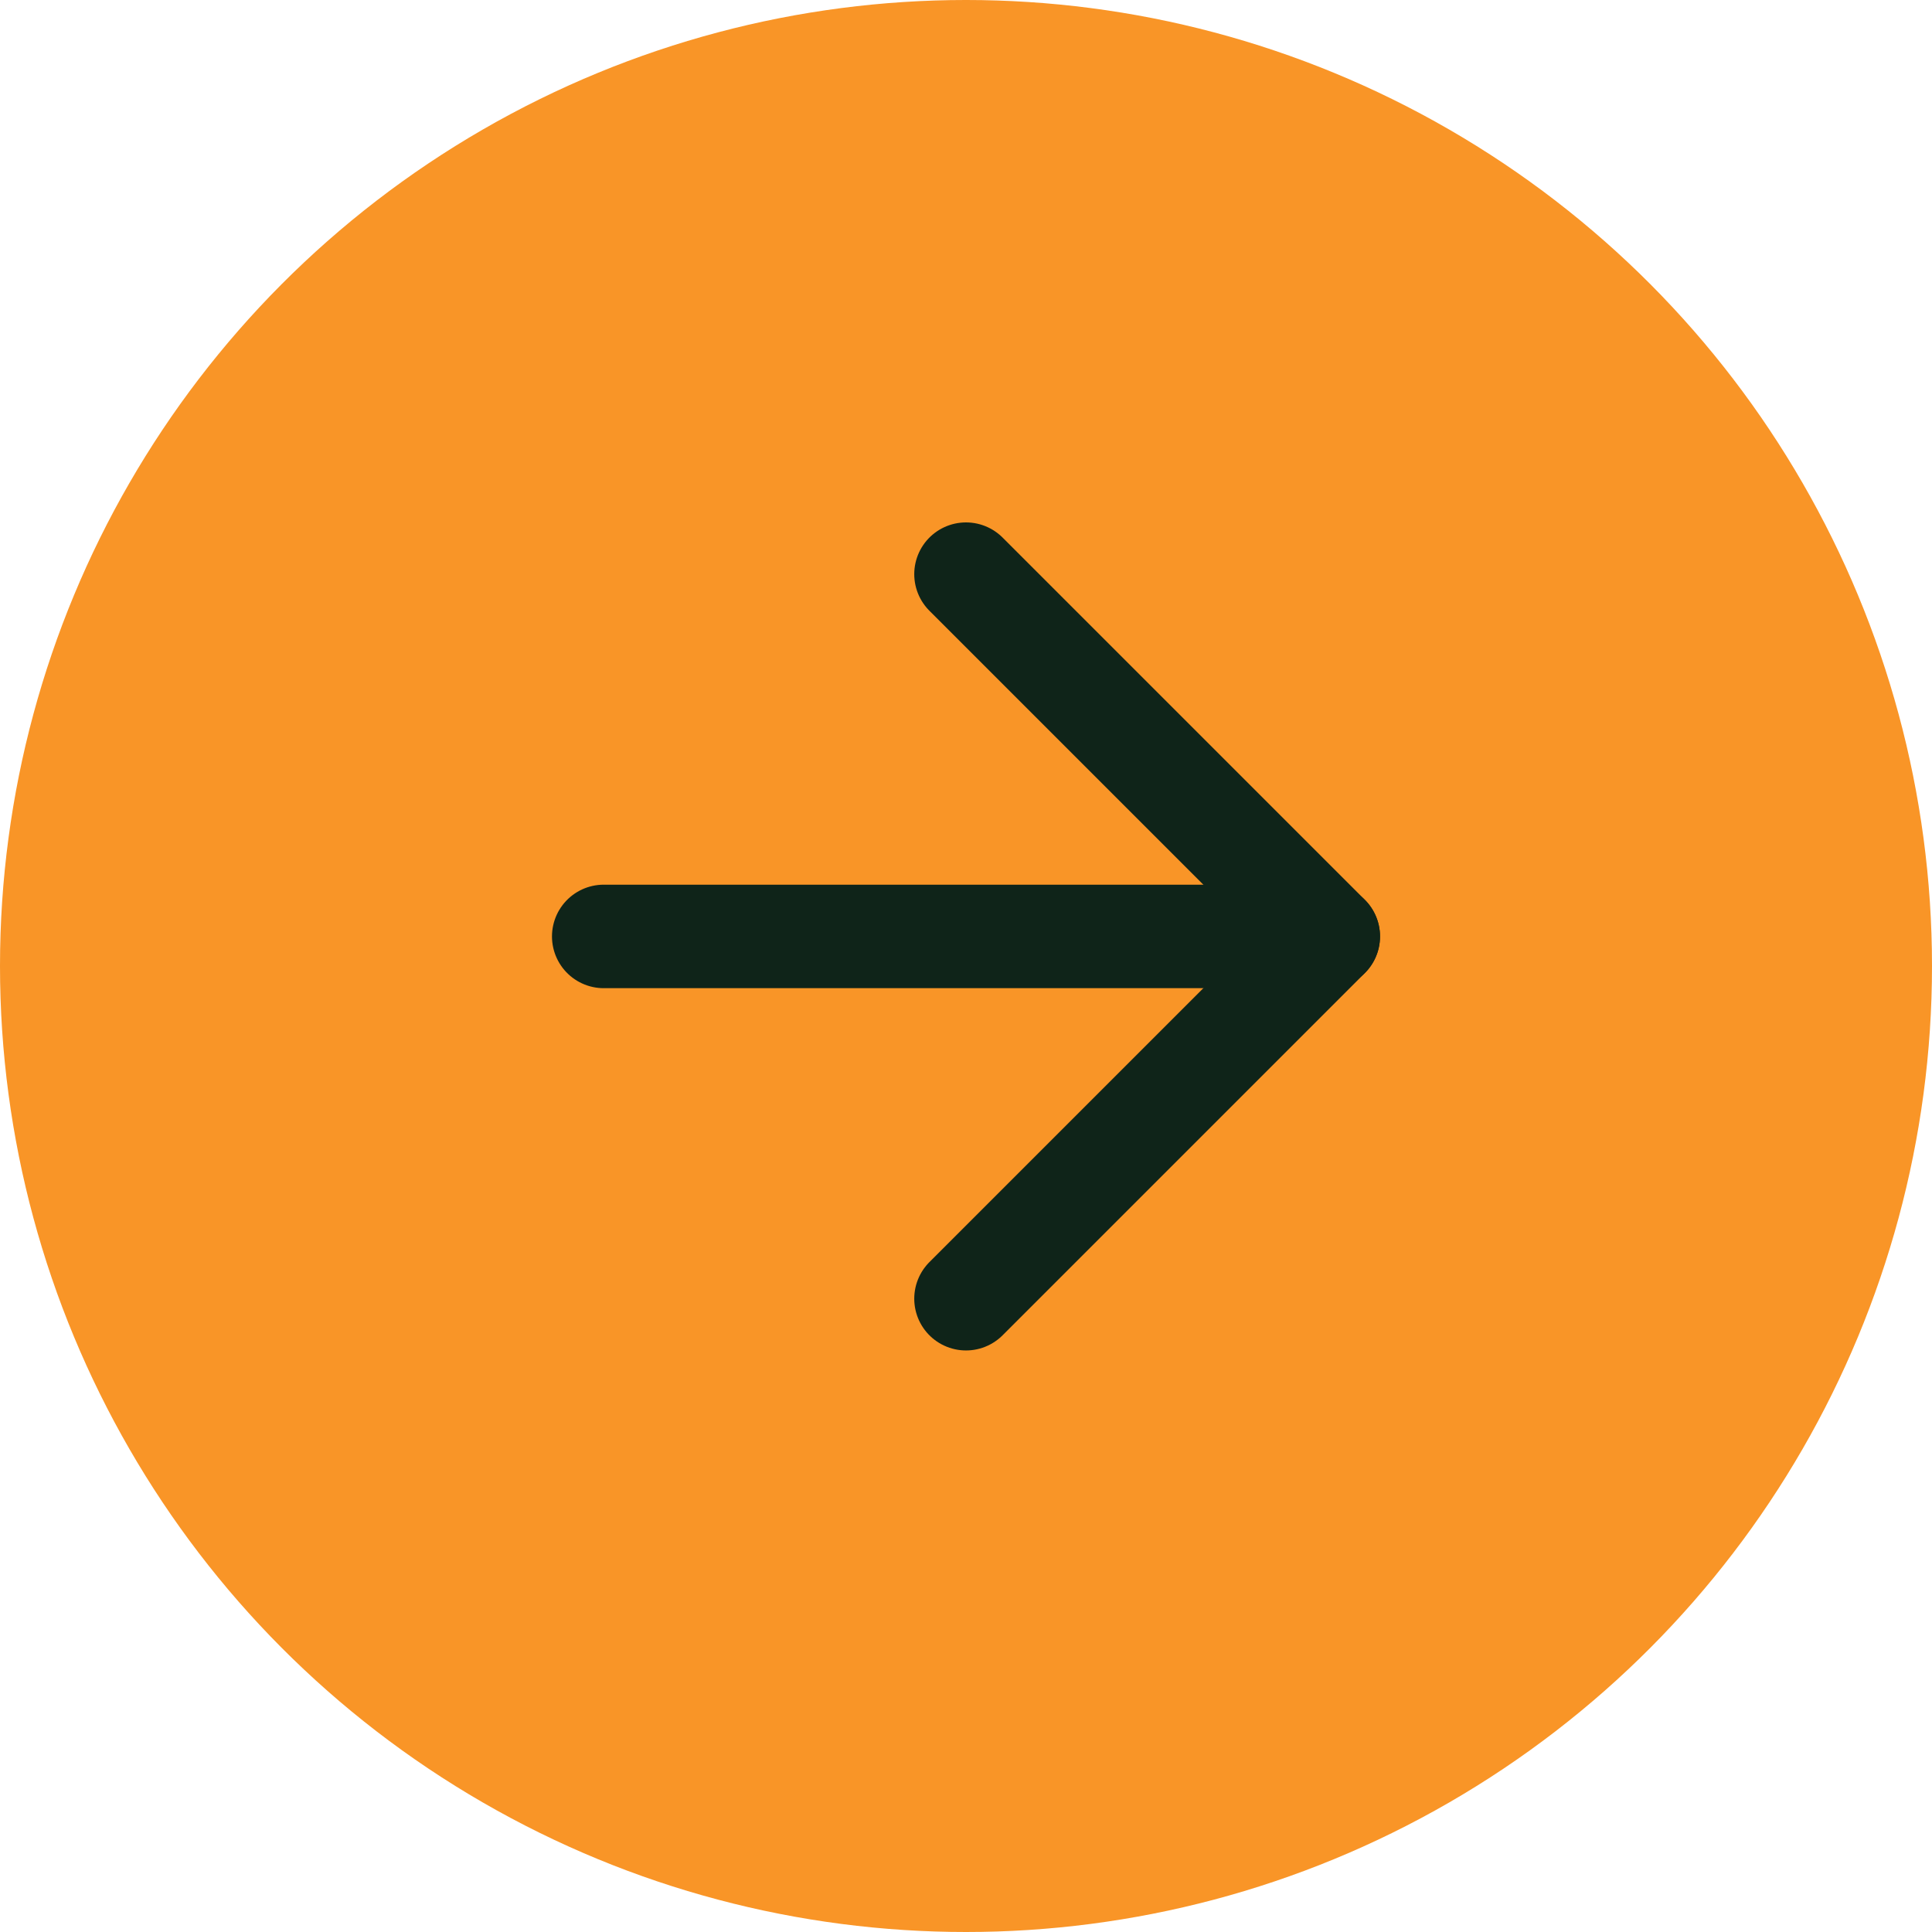
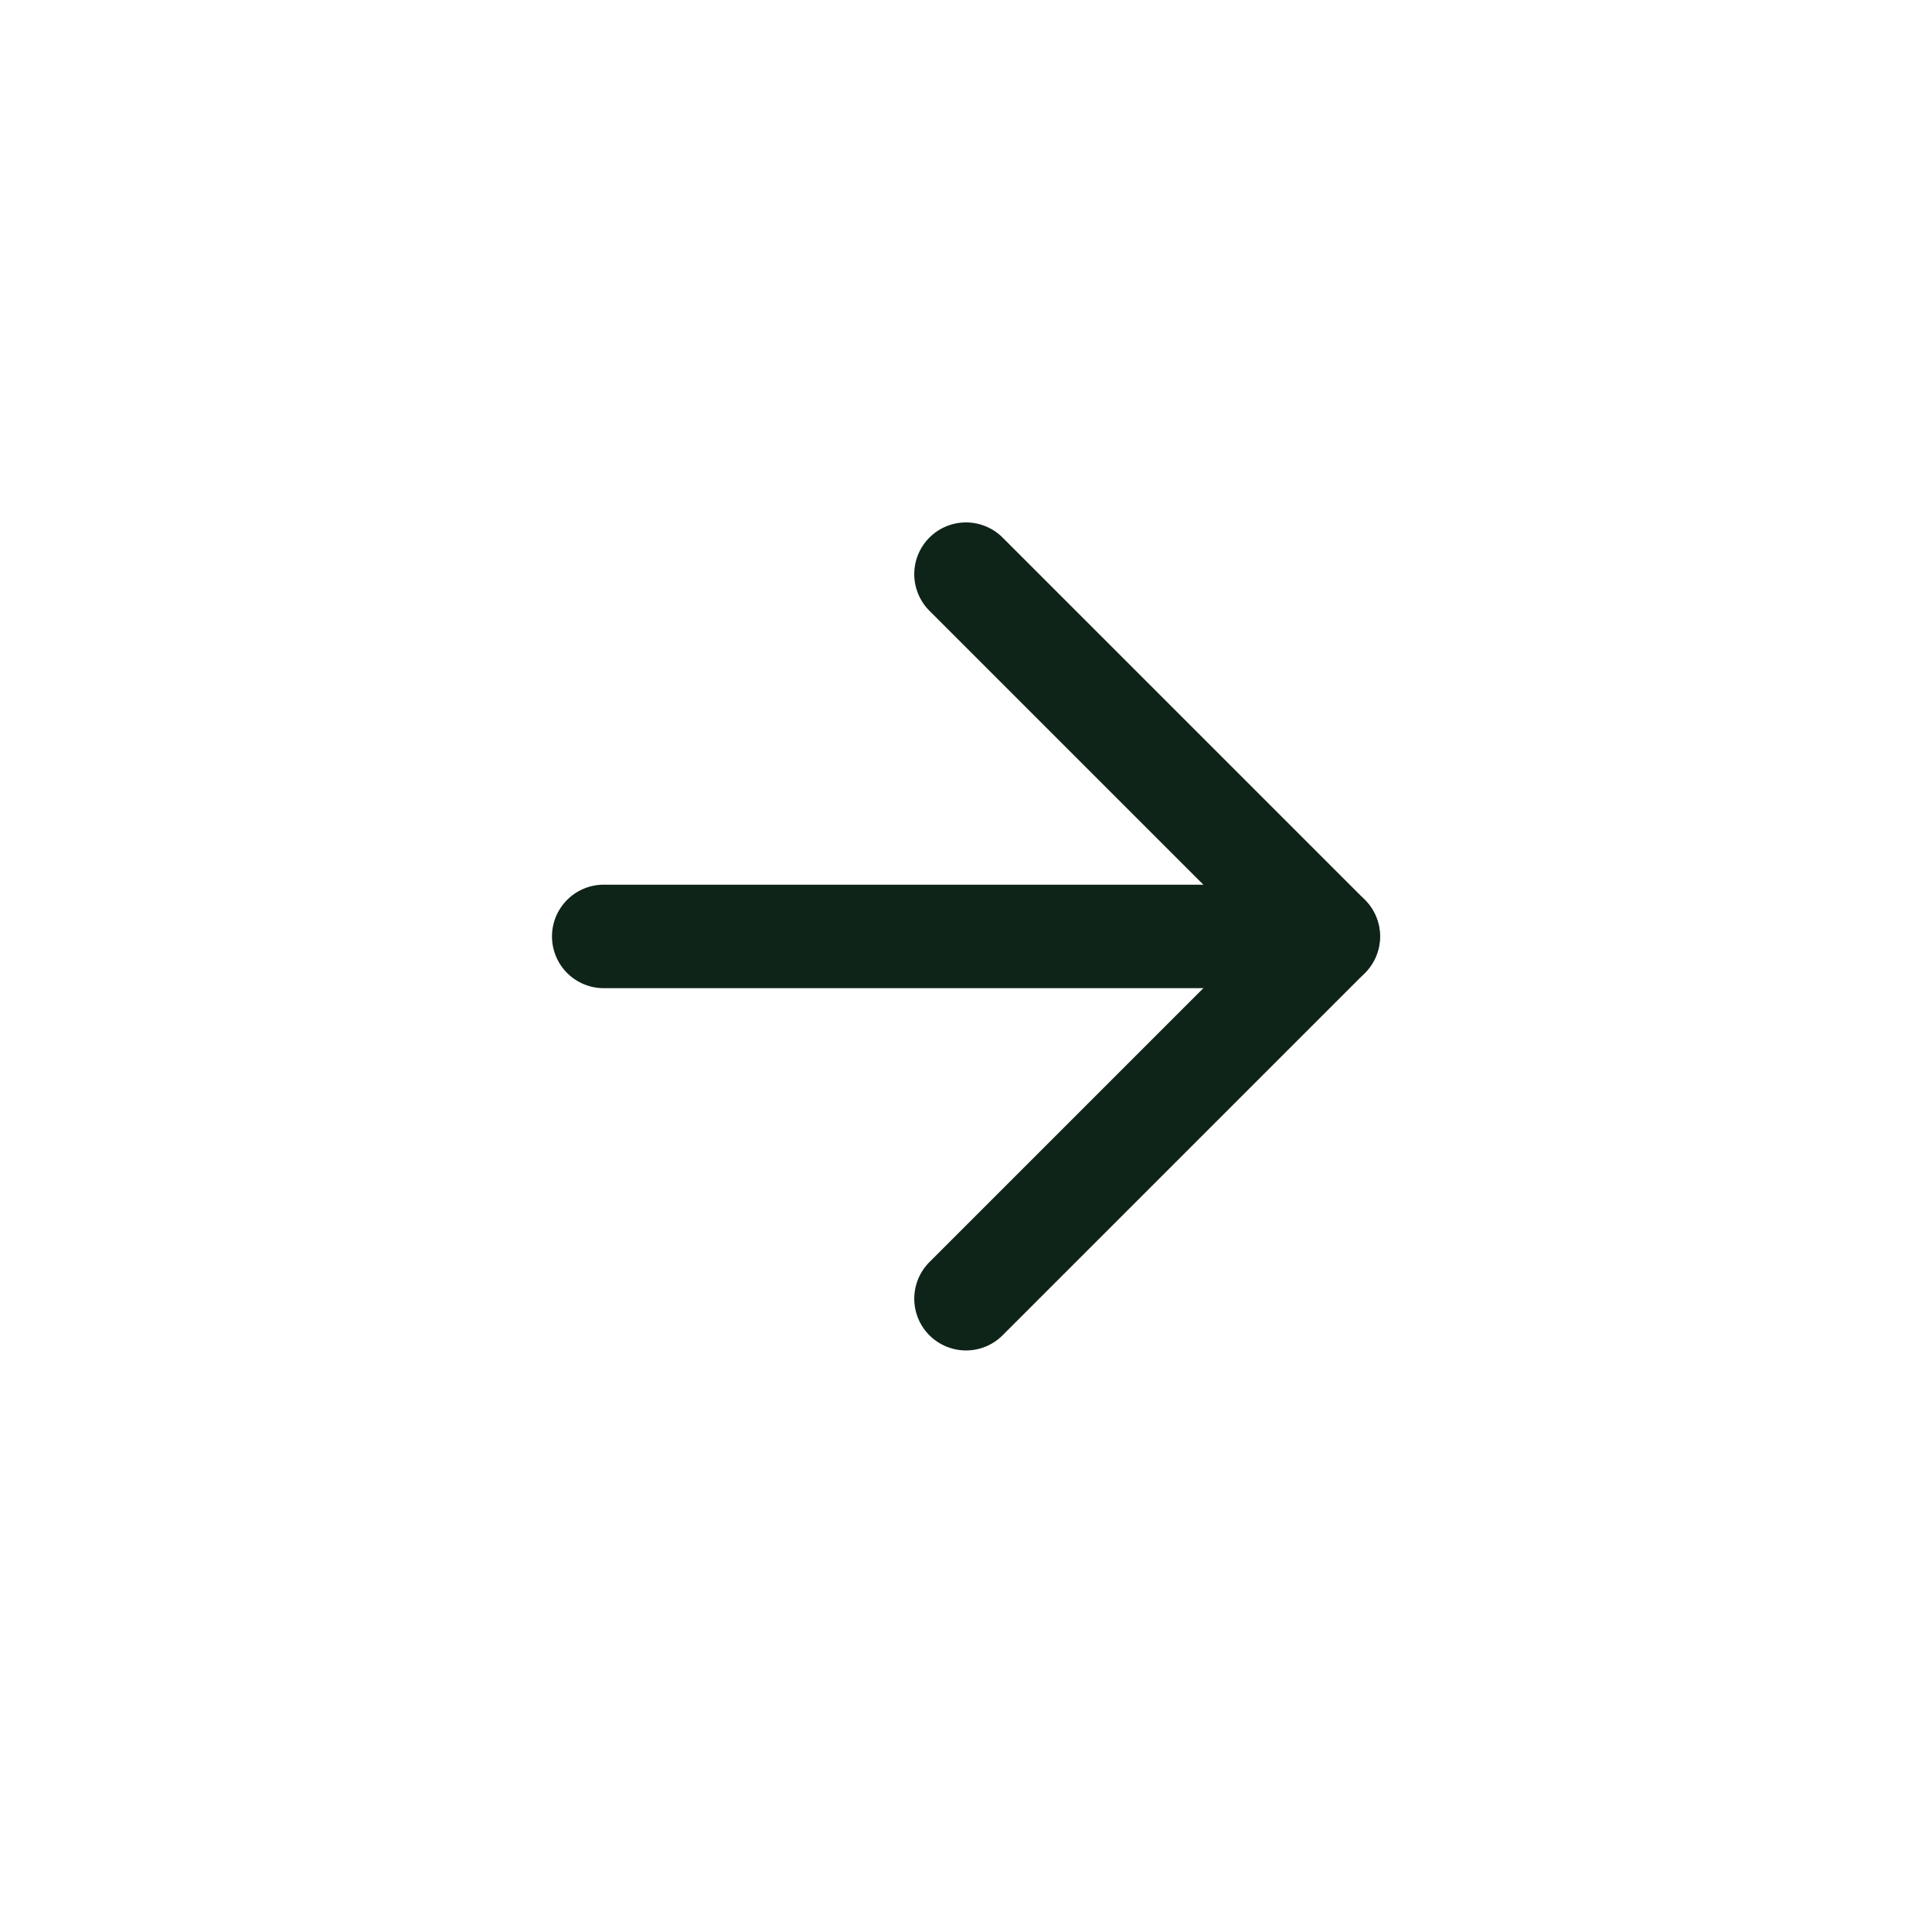
<svg xmlns="http://www.w3.org/2000/svg" width="49" height="49" viewBox="0 0 49 49" fill="none">
-   <circle cx="24.5" cy="24.5" r="24.5" fill="#F99527" />
  <path d="M15.312 23.75H33.688" stroke="#0F2419" stroke-width="2.625" stroke-linecap="round" stroke-linejoin="round" />
  <path d="M24.5 14.562L33.688 23.75L24.5 32.938" stroke="#0F2419" stroke-width="2.625" stroke-linecap="round" stroke-linejoin="round" />
</svg>